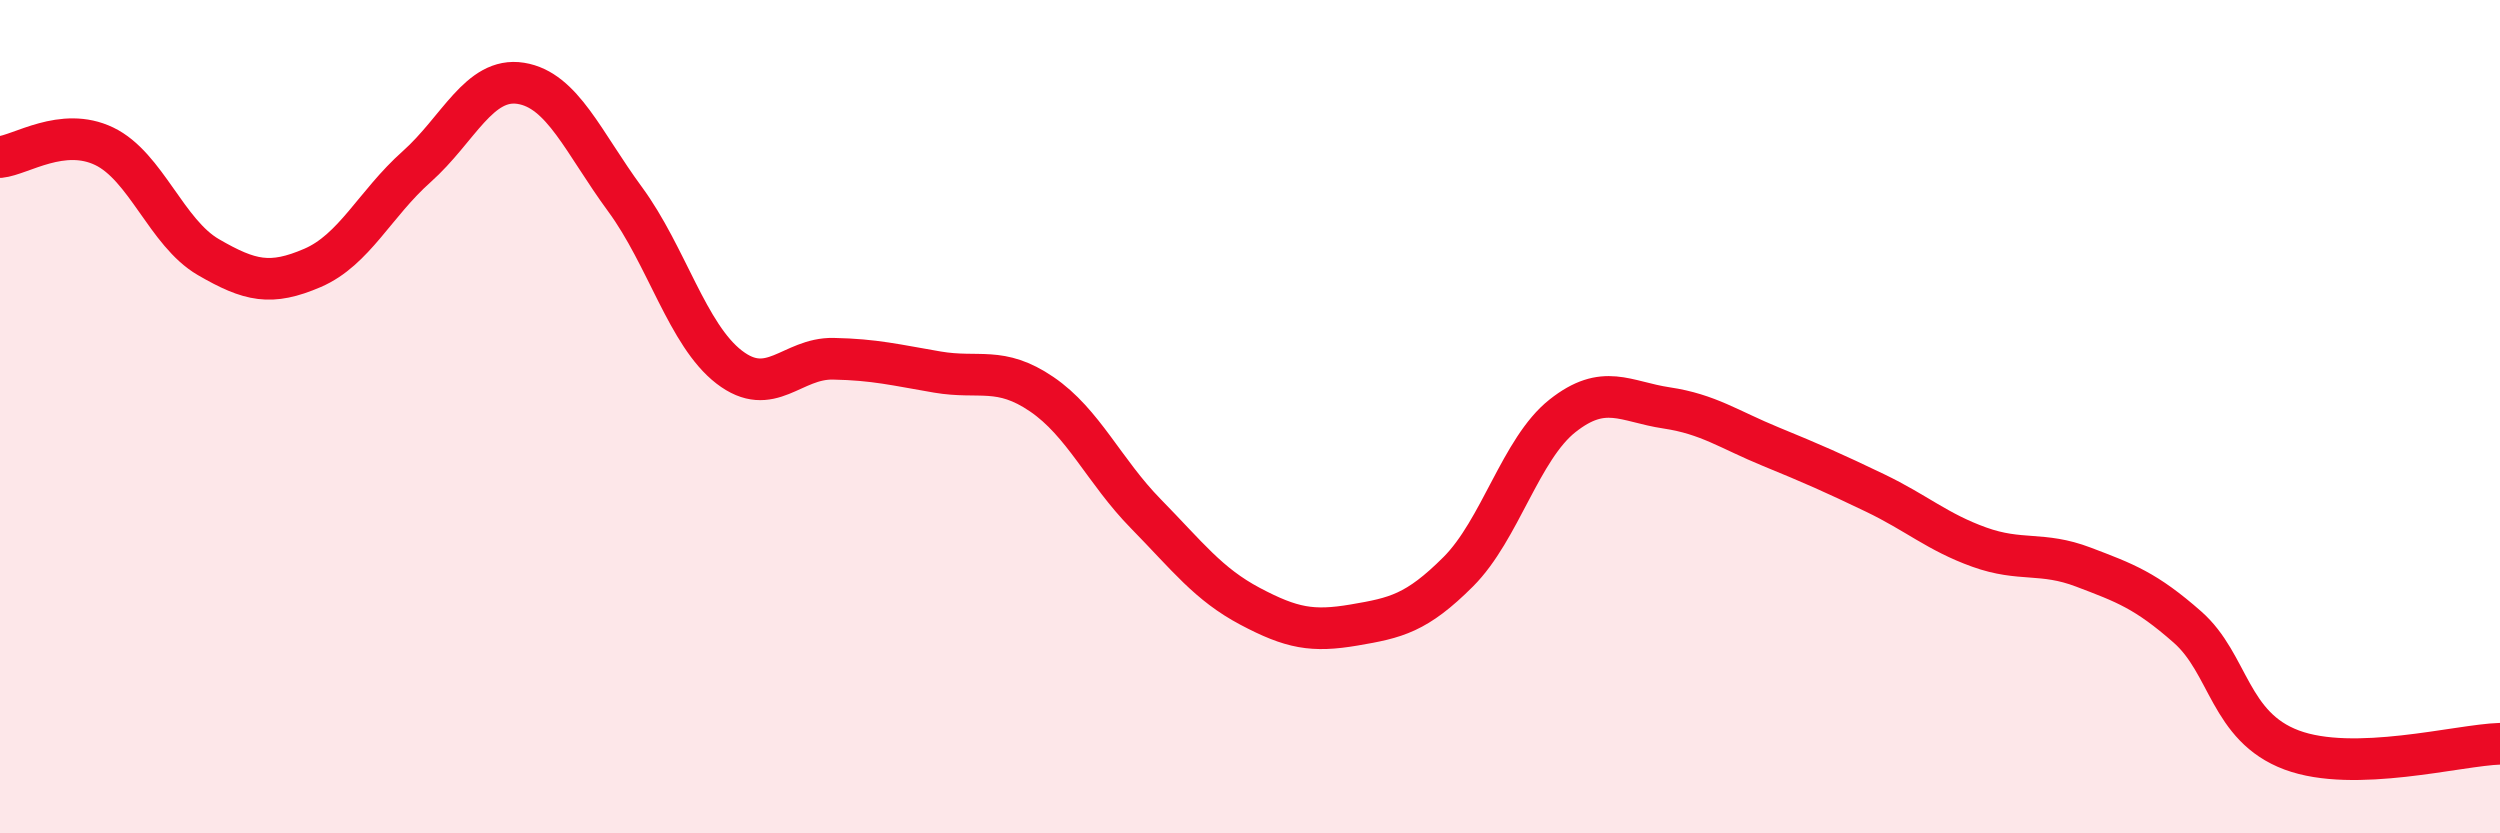
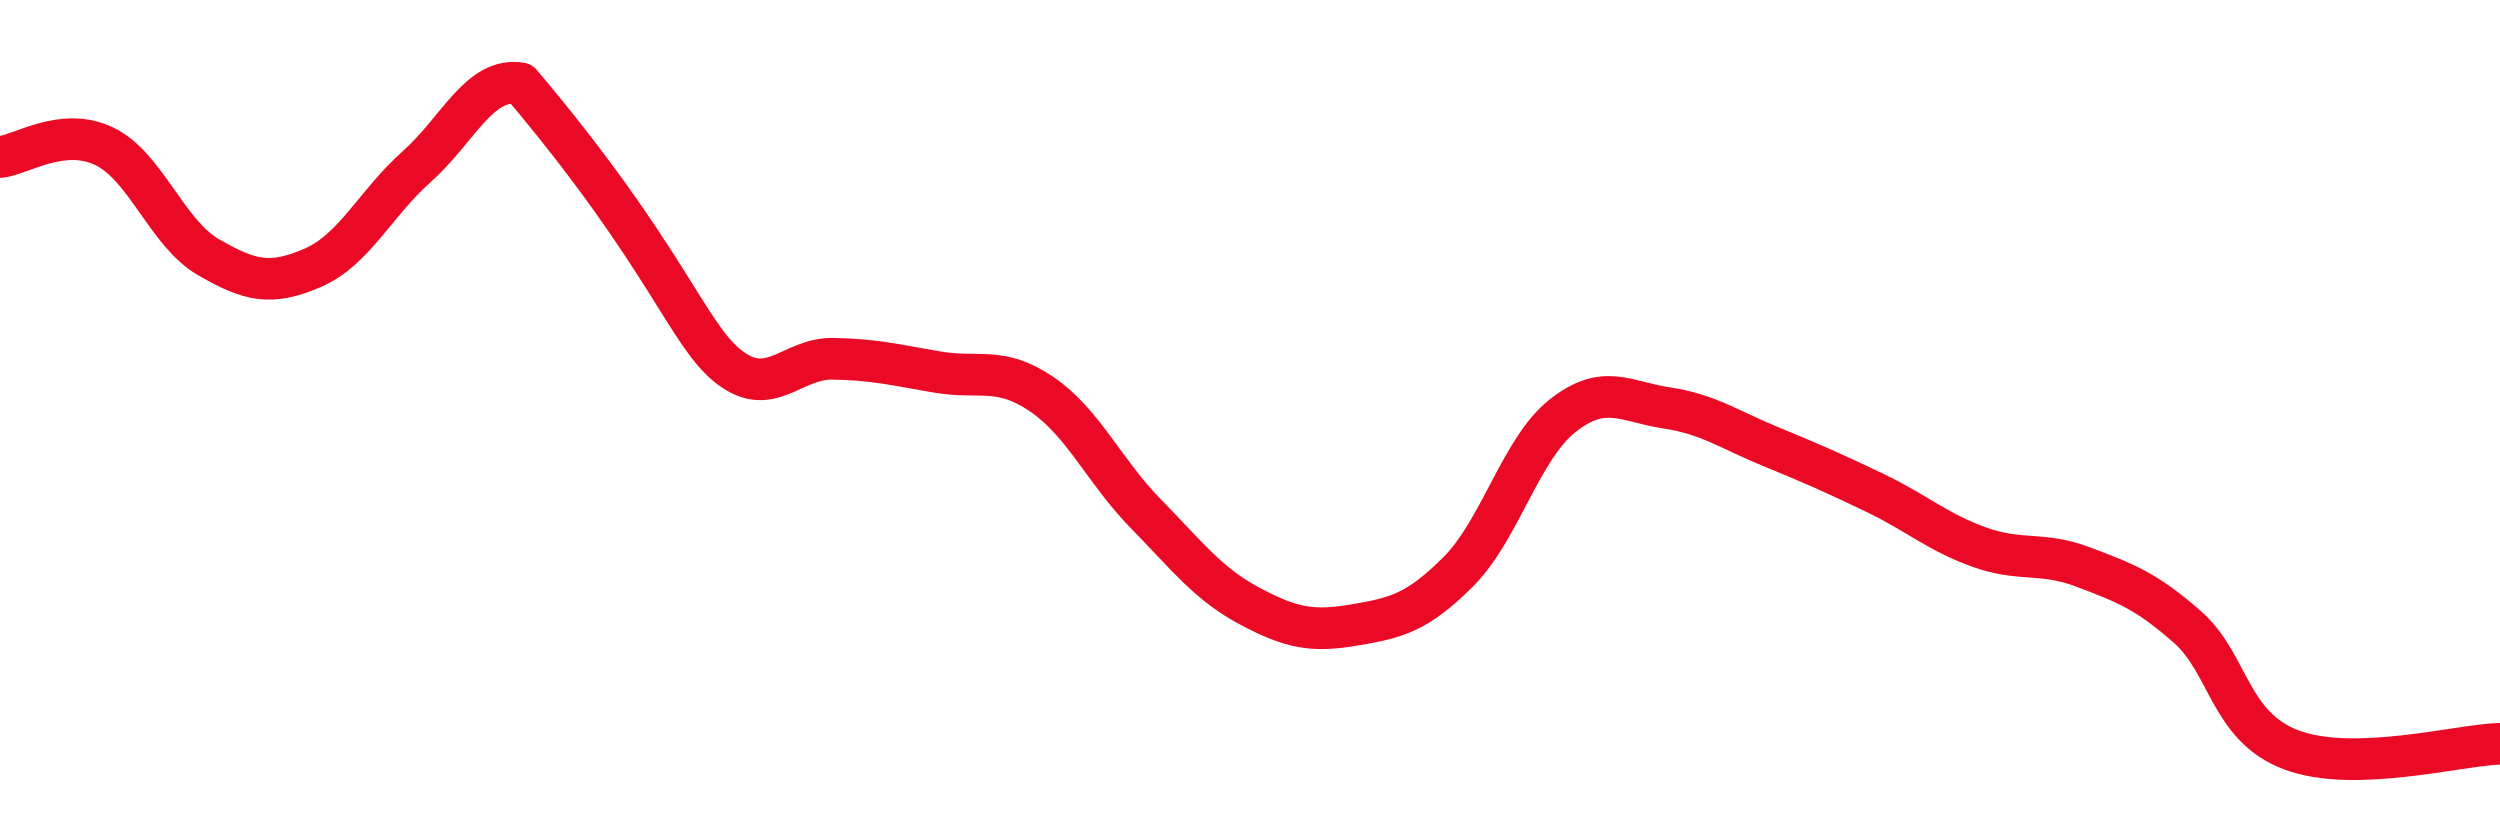
<svg xmlns="http://www.w3.org/2000/svg" width="60" height="20" viewBox="0 0 60 20">
-   <path d="M 0,3.77 C 0.5,3.72 1.5,3.03 2.5,3.51 C 3.5,3.99 4,5.59 5,6.17 C 6,6.75 6.5,6.86 7.5,6.43 C 8.5,6 9,4.89 10,4 C 11,3.11 11.5,1.84 12.5,2 C 13.5,2.16 14,3.42 15,4.78 C 16,6.14 16.5,8.04 17.5,8.81 C 18.5,9.58 19,8.59 20,8.61 C 21,8.63 21.5,8.76 22.5,8.93 C 23.5,9.1 24,8.78 25,9.46 C 26,10.14 26.5,11.31 27.5,12.33 C 28.5,13.35 29,14.02 30,14.55 C 31,15.08 31.5,15.17 32.5,15 C 33.5,14.83 34,14.72 35,13.72 C 36,12.72 36.5,10.77 37.5,9.98 C 38.5,9.19 39,9.64 40,9.79 C 41,9.94 41.5,10.31 42.5,10.72 C 43.5,11.13 44,11.35 45,11.83 C 46,12.31 46.5,12.77 47.5,13.13 C 48.5,13.49 49,13.23 50,13.61 C 51,13.99 51.5,14.17 52.5,15.05 C 53.5,15.93 53.5,17.44 55,18 C 56.5,18.56 59,17.88 60,17.85L60 20L0 20Z" fill="#EB0A25" opacity="0.1" stroke-linecap="round" stroke-linejoin="round" />
-   <path d="M 0,3.77 C 0.5,3.72 1.5,3.03 2.5,3.51 C 3.5,3.99 4,5.59 5,6.17 C 6,6.75 6.5,6.86 7.5,6.43 C 8.5,6 9,4.89 10,4 C 11,3.11 11.5,1.84 12.5,2 C 13.5,2.16 14,3.42 15,4.78 C 16,6.14 16.5,8.04 17.5,8.81 C 18.5,9.58 19,8.59 20,8.61 C 21,8.63 21.5,8.76 22.5,8.93 C 23.5,9.1 24,8.78 25,9.46 C 26,10.14 26.5,11.31 27.5,12.33 C 28.5,13.35 29,14.02 30,14.55 C 31,15.08 31.5,15.17 32.5,15 C 33.5,14.83 34,14.72 35,13.72 C 36,12.72 36.5,10.77 37.5,9.98 C 38.5,9.19 39,9.64 40,9.79 C 41,9.94 41.5,10.31 42.5,10.72 C 43.5,11.13 44,11.35 45,11.83 C 46,12.31 46.5,12.77 47.5,13.13 C 48.5,13.49 49,13.23 50,13.61 C 51,13.99 51.5,14.17 52.5,15.05 C 53.5,15.93 53.5,17.44 55,18 C 56.5,18.56 59,17.88 60,17.85" stroke="#EB0A25" stroke-width="1" fill="none" stroke-linecap="round" stroke-linejoin="round" />
+   <path d="M 0,3.77 C 0.5,3.72 1.5,3.03 2.5,3.51 C 3.5,3.99 4,5.59 5,6.17 C 6,6.75 6.5,6.86 7.5,6.43 C 8.5,6 9,4.89 10,4 C 11,3.11 11.5,1.84 12.5,2 C 16,6.14 16.5,8.04 17.5,8.81 C 18.5,9.58 19,8.59 20,8.61 C 21,8.63 21.5,8.76 22.5,8.93 C 23.5,9.1 24,8.78 25,9.46 C 26,10.14 26.5,11.31 27.5,12.33 C 28.5,13.35 29,14.02 30,14.55 C 31,15.08 31.5,15.17 32.5,15 C 33.5,14.83 34,14.72 35,13.72 C 36,12.72 36.5,10.77 37.5,9.98 C 38.5,9.19 39,9.64 40,9.79 C 41,9.94 41.5,10.31 42.5,10.72 C 43.5,11.13 44,11.35 45,11.83 C 46,12.31 46.5,12.77 47.5,13.13 C 48.5,13.49 49,13.23 50,13.61 C 51,13.99 51.5,14.17 52.5,15.05 C 53.5,15.93 53.5,17.44 55,18 C 56.5,18.56 59,17.88 60,17.85" stroke="#EB0A25" stroke-width="1" fill="none" stroke-linecap="round" stroke-linejoin="round" />
</svg>